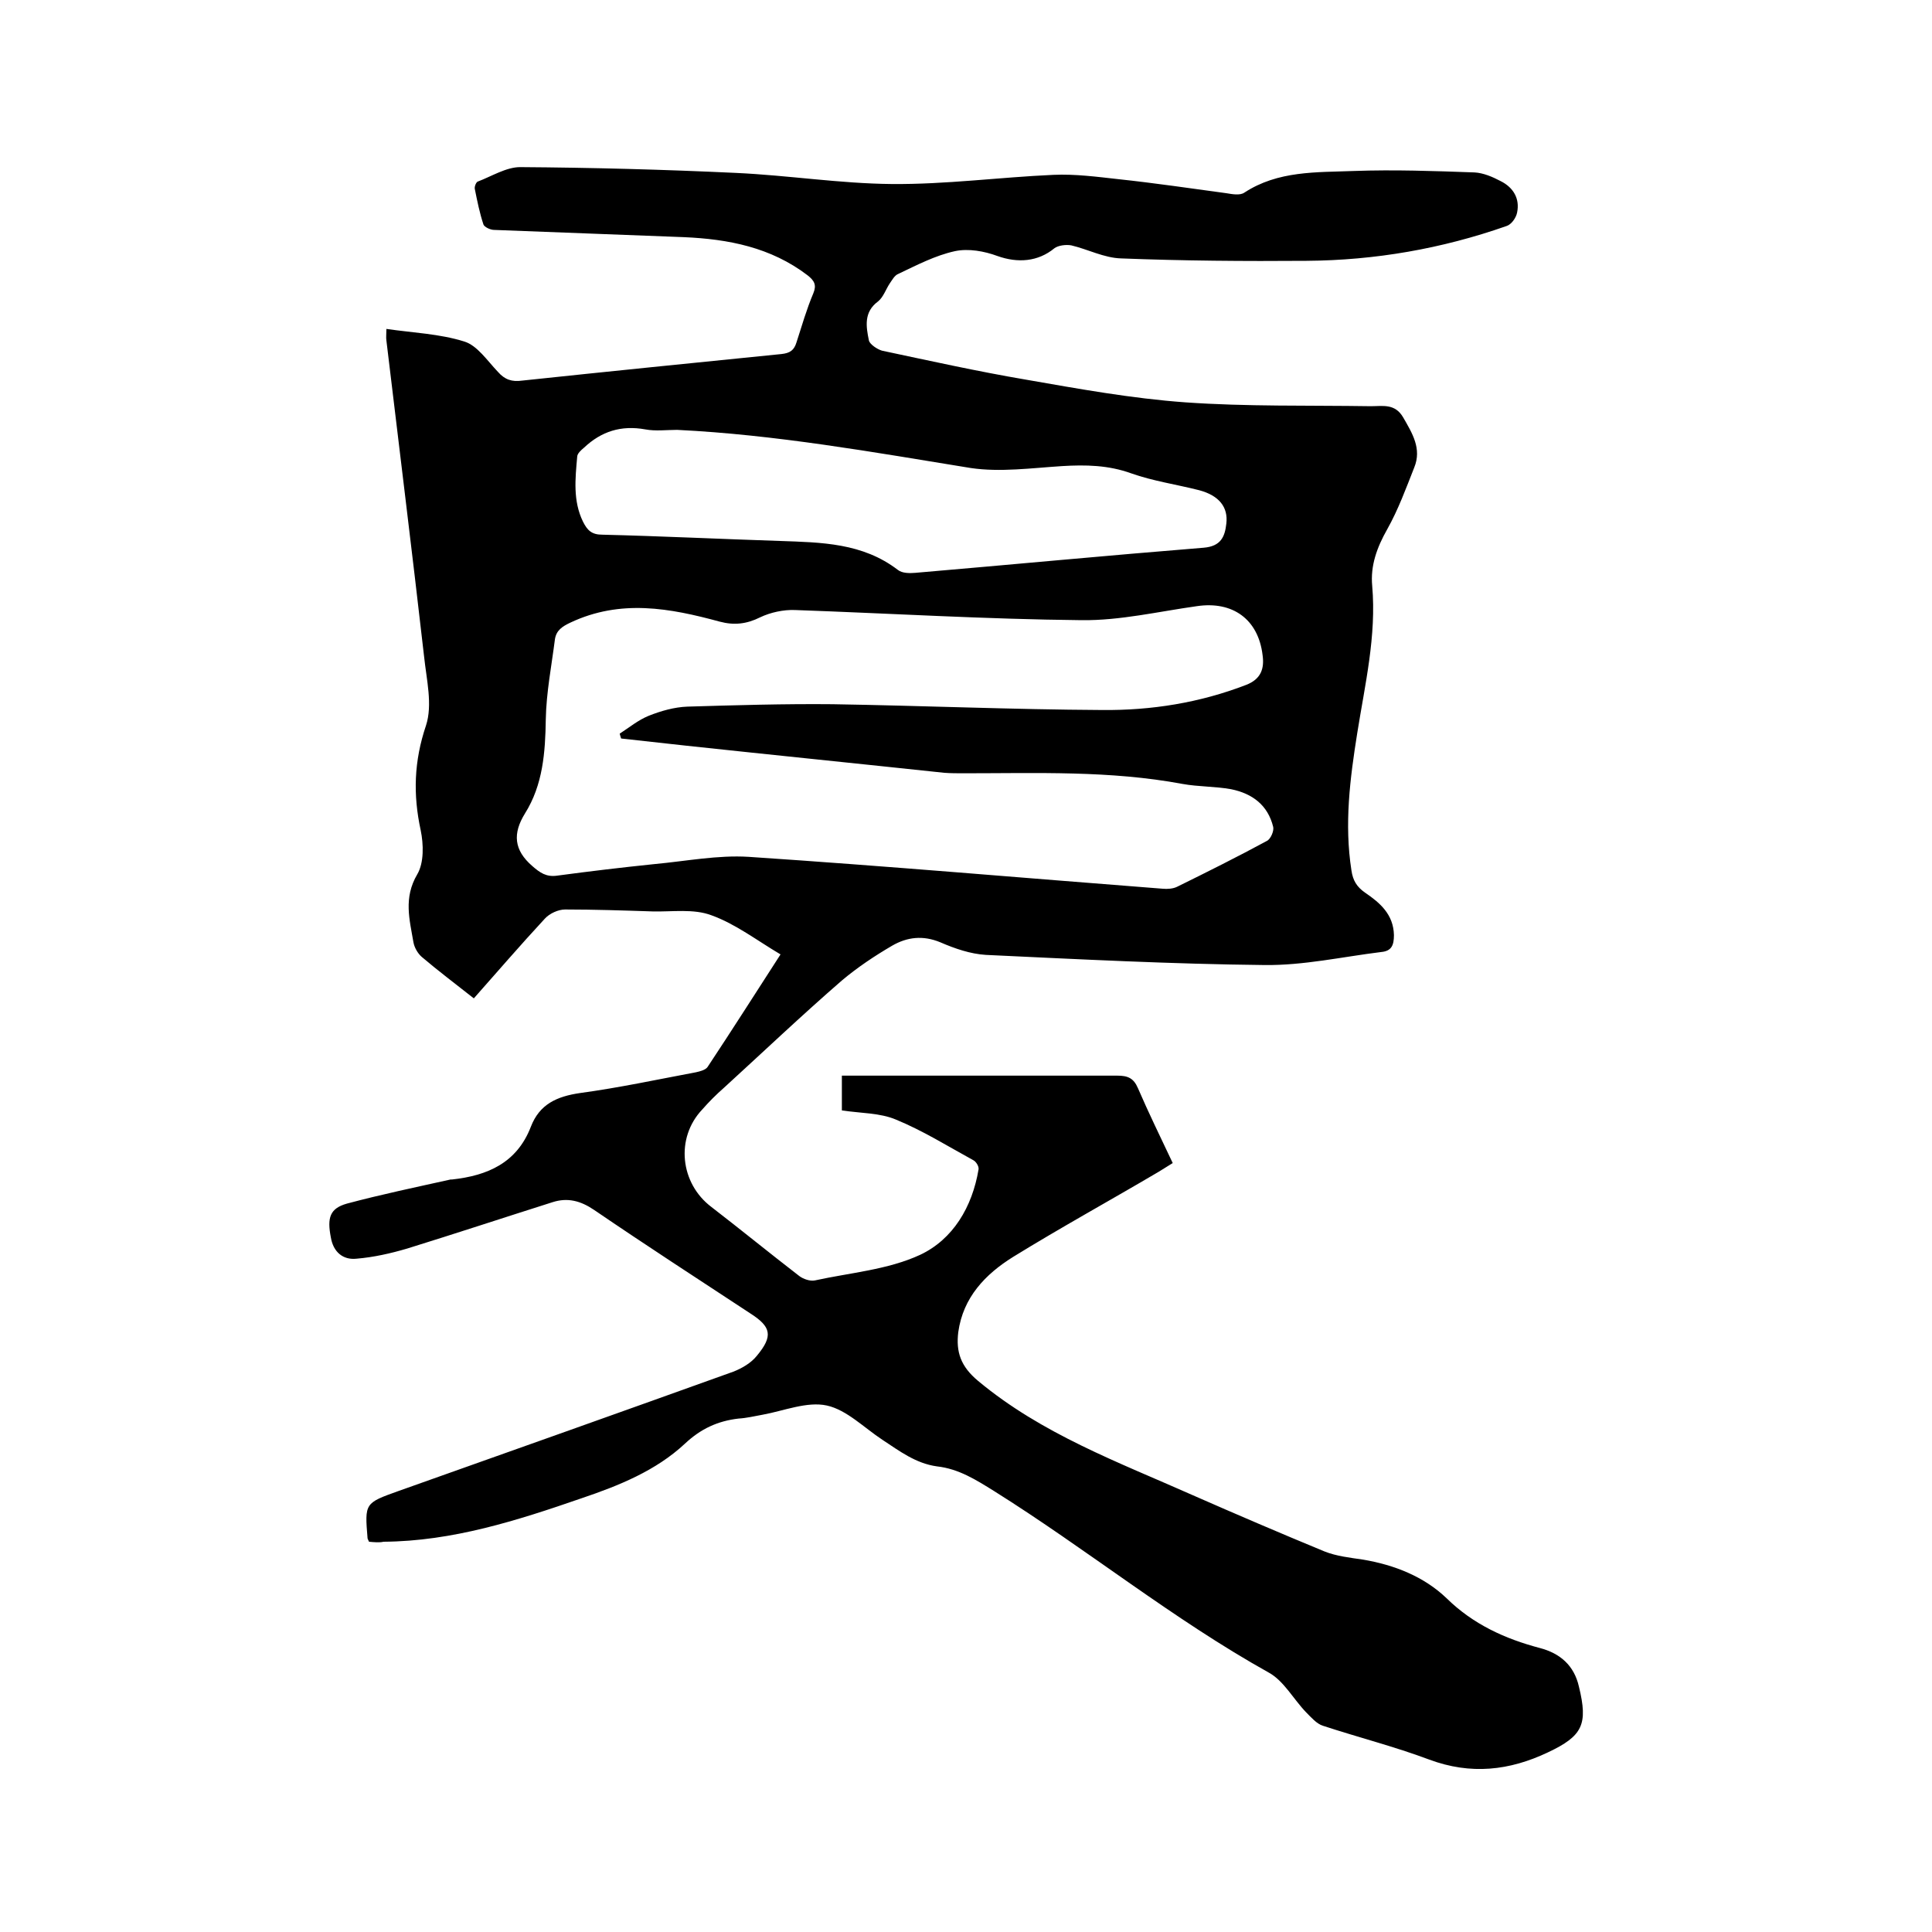
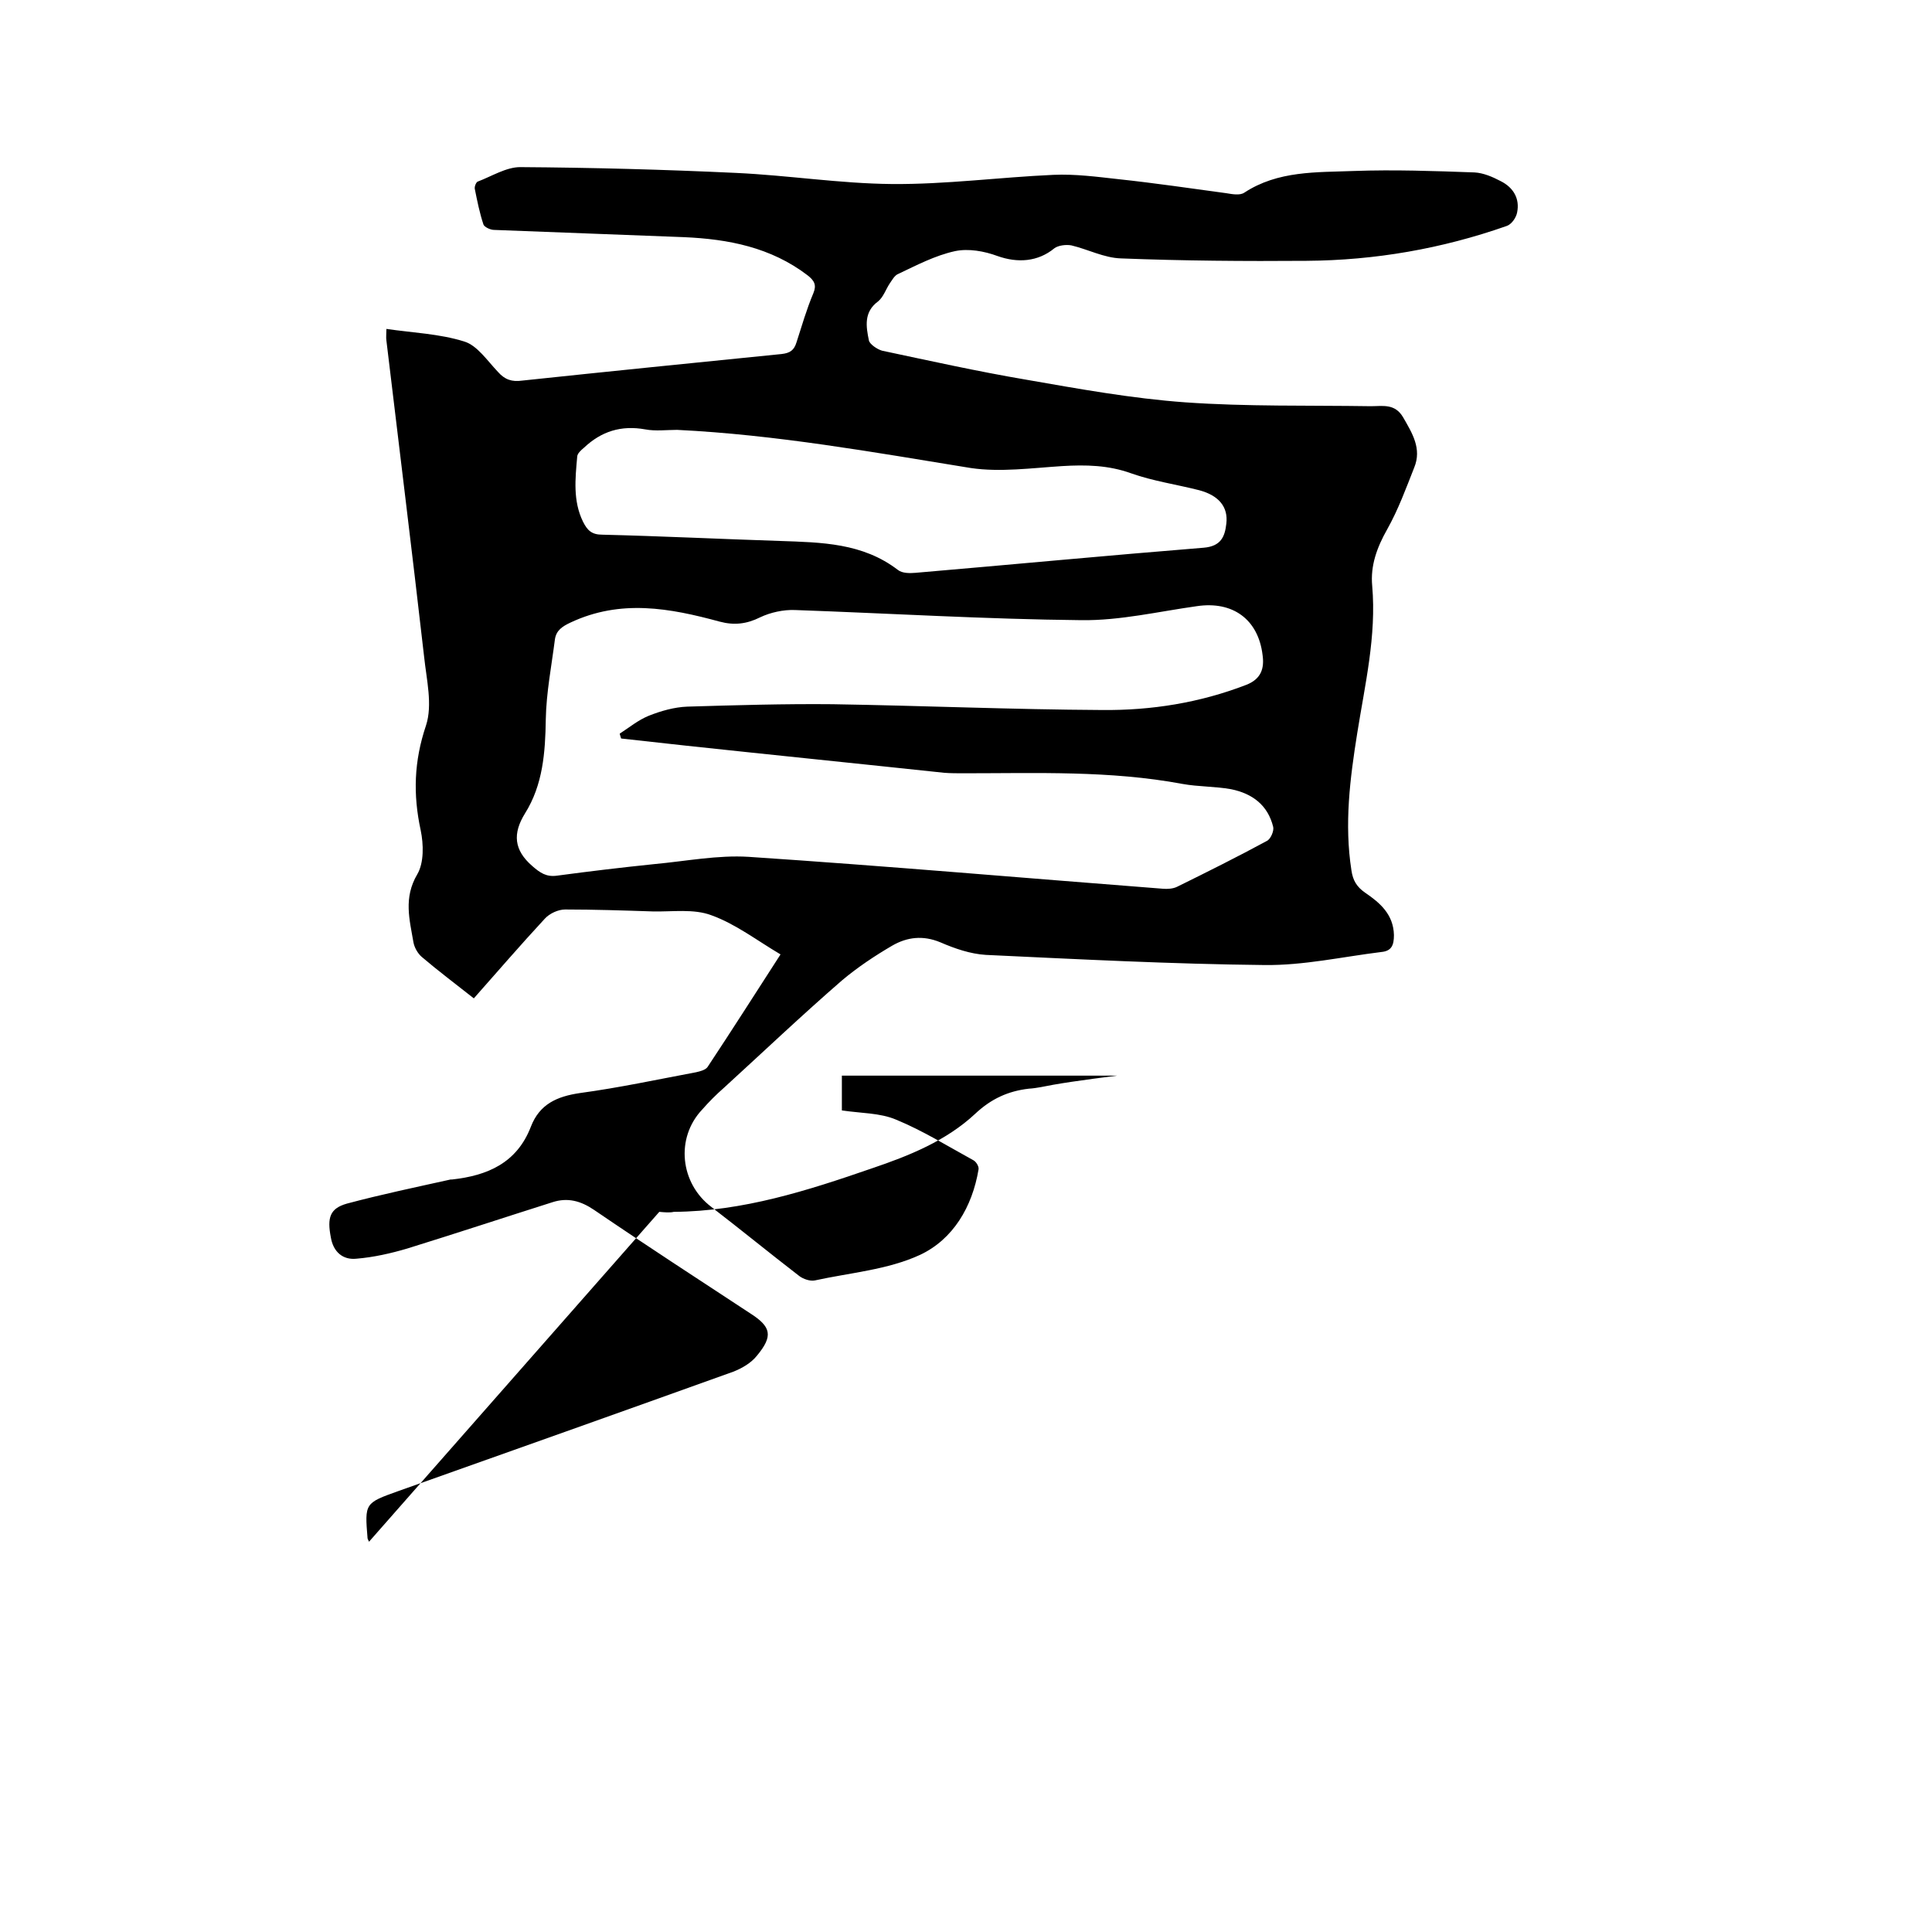
<svg xmlns="http://www.w3.org/2000/svg" enable-background="new 0 0 400 400" viewBox="0 0 400 400">
-   <path d="m76.4 319.2c-.2-.5-.3-.6-.3-.7-.6-7.3-.6-7.3 6.4-9.8 23.1-8.2 46.2-16.4 69.3-24.7 1.8-.7 3.7-1.8 4.9-3.3 3.4-4.1 3-6-1.4-8.8-10.8-7.1-21.6-14.1-32.3-21.4-2.8-1.9-5.5-2.6-8.6-1.6-10.1 3.2-20.1 6.5-30.1 9.6-3.4 1-6.9 1.8-10.5 2.1-2.8.3-4.8-1.4-5.3-4.4-.8-4.1-.2-6 3.3-7 7.1-1.9 14.3-3.4 21.5-5h.3c7.3-.8 13.4-3.4 16.3-10.9 1.8-4.7 5.4-6.3 10.2-7 8.1-1.1 16-2.8 24-4.3.9-.2 2-.5 2.4-1.1 5.1-7.7 10-15.4 15.1-23.3-4.9-2.9-9.3-6.3-14.3-8.1-3.7-1.4-8.1-.7-12.2-.8-6-.2-12.1-.4-18.1-.4-1.4 0-3.2.8-4.2 1.9-5.1 5.5-10 11.2-14.7 16.5-3.8-3-7.4-5.7-10.8-8.6-.8-.7-1.5-1.9-1.7-3-.8-4.7-2.1-9.2.8-14.1 1.4-2.4 1.3-6.2.7-9.1-1.6-7.4-1.4-14.3 1.1-21.7 1.4-4.3.1-9.5-.4-14.3-2.5-21.9-5.2-43.6-7.8-65.4-.1-.6 0-1.3 0-2.4 5.5.8 11 1 16.1 2.6 2.7.8 4.8 4 7 6.3 1.4 1.6 2.9 2.1 5 1.8 17.9-1.9 35.8-3.7 53.7-5.5 1.8-.2 2.6-.8 3.1-2.4 1.1-3.4 2.1-6.9 3.5-10.2.7-1.7.2-2.6-1.2-3.7-7.6-5.8-16.4-7.5-25.6-7.9-13.1-.5-26.2-1-39.3-1.5-.8 0-2-.6-2.2-1.1-.8-2.4-1.3-4.9-1.8-7.4-.1-.5.3-1.4.6-1.5 2.9-1.1 5.9-3 8.8-3 14.9.1 29.8.5 44.7 1.2 10.8.5 21.5 2.2 32.2 2.3 11.2.1 22.3-1.4 33.5-1.9 4.5-.2 9 .4 13.5.9 7.5.8 14.9 1.9 22.3 2.9 1.2.2 2.8.5 3.7-.1 7-4.6 15-4.2 22.7-4.5 8.3-.3 16.7 0 25 .3 1.8.1 3.7.9 5.4 1.8 2.6 1.3 4 3.6 3.4 6.5-.2 1.1-1.2 2.5-2.2 2.8-13.4 4.7-27.2 7.1-41.4 7.2-12.8.1-25.6 0-38.4-.5-3.5-.1-6.9-1.9-10.3-2.7-1.1-.2-2.7 0-3.5.6-3.4 2.8-7.6 3.1-11.8 1.6-2.7-1-6-1.6-8.8-1-4.1.9-7.9 2.9-11.7 4.7-.8.3-1.3 1.3-1.8 2-.8 1.2-1.3 2.8-2.4 3.7-3 2.2-2.5 5.2-1.9 8.1.2.8 1.7 1.8 2.7 2.1 9.9 2.1 19.8 4.3 29.8 6 10.9 1.9 21.9 3.9 33 4.7 12.7.9 25.6.6 38.4.8 2.5 0 5-.6 6.7 2.3 1.9 3.3 3.9 6.5 2.3 10.4-1.7 4.3-3.3 8.7-5.6 12.8-2.1 3.7-3.5 7.5-3.1 11.7.9 10.4-1.5 20.4-3.1 30.5-1.5 9.4-2.7 18.8-1.2 28.4.3 2.1 1.1 3.4 2.8 4.6 3.1 2.1 5.9 4.5 6 8.8 0 2.1-.5 3.3-2.6 3.5-8.1 1-16.1 2.8-24.2 2.7-19.2-.2-38.5-1.2-57.7-2.1-3.2-.2-6.4-1.3-9.4-2.6-3.6-1.5-6.9-1.1-10 .7-3.6 2.1-7.2 4.5-10.4 7.2-8.3 7.2-16.3 14.8-24.4 22.2-1.6 1.4-3.1 2.9-4.5 4.5-5.6 5.9-4.6 15.3 1.9 20.2 6.1 4.7 12.1 9.6 18.2 14.3.8.6 2.2 1.1 3.2.9 7.3-1.6 15.1-2.2 21.8-5.3 6.8-3.2 10.8-9.9 12.1-17.7.1-.6-.5-1.6-1.1-1.9-5.3-2.9-10.4-6.1-16-8.4-3.3-1.4-7.2-1.3-11.2-1.9 0-2.2 0-4.4 0-7.2h3.3 53.7c2.2 0 3.4.5 4.3 2.6 2.2 5.1 4.7 10.2 7.2 15.5-1 .6-1.9 1.2-2.9 1.8-10 5.9-20.2 11.5-30.1 17.6-5.8 3.6-10.4 8.4-11.4 15.6-.5 4.1.5 7.1 4.1 10.1 13.2 11 29 16.8 44.3 23.6 9.1 4 18.2 7.9 27.4 11.7 2.5 1 5.3 1.3 8 1.7 6.5 1.1 12.6 3.5 17.3 8 5.5 5.4 12.1 8.4 19.3 10.3 4.2 1.1 7.1 3.6 8.1 8 1.9 7.8.8 10.2-6.4 13.6-8 3.8-16 4.7-24.6 1.5-7.2-2.7-14.7-4.6-22-7-1.3-.4-2.4-1.7-3.5-2.8-2.6-2.7-4.6-6.5-7.7-8.2-19.9-11.1-37.6-25.5-56.9-37.6-3.7-2.3-7.3-4.6-11.8-5.1-4.4-.6-7.8-3.2-11.3-5.5-3.8-2.5-7.4-6.2-11.5-7.1s-8.9 1.1-13.3 1.9c-1.7.3-3.3.7-5 .8-4.3.5-7.8 2.1-11.1 5.2-6 5.6-13.7 8.7-21.4 11.3-13.3 4.6-26.7 8.9-41 9-.8.2-1.9.1-3 0zm52.2-166.3c-.1-.3-.2-.6-.3-1 2-1.3 3.8-2.8 6-3.7 2.5-1 5.3-1.8 8-1.9 10-.3 20.1-.6 30.1-.5 18.6.3 37.2 1.1 55.8 1.2 10.2.1 20.2-1.5 29.8-5.2 3.1-1.2 3.8-3.4 3.4-6.2-.9-7.4-6.2-11.2-13.6-10.1-7.9 1.1-15.9 3-23.9 2.9-19.8-.2-39.5-1.4-59.3-2.1-2.4-.1-5.1.5-7.2 1.5-2.8 1.4-5.4 1.7-8.4.9-10.3-2.8-20.5-4.7-30.9.2-1.7.8-2.9 1.6-3.2 3.4-.7 5.5-1.8 11.1-1.9 16.6-.1 6.9-.6 13.6-4.3 19.5-2.6 4.2-2.3 7.6 1.5 10.9 1.6 1.4 2.9 2.3 5.1 2 6.7-.9 13.4-1.7 20.2-2.4 6.5-.6 13.1-1.9 19.5-1.5 28.6 1.9 57.2 4.4 85.7 6.6 1 .1 2.2 0 3-.4 6.3-3.1 12.5-6.2 18.6-9.5.8-.4 1.5-2.1 1.3-2.9-1.1-4.5-4.3-6.9-8.7-7.8-3.3-.6-6.8-.5-10.1-1.1-15-2.8-30.1-2.2-45.2-2.2-1.4 0-2.8 0-4.1-.1-17.8-1.9-35.6-3.7-53.3-5.6-4.4-.5-9-1-13.6-1.5zm11.6-63.9c-2.2 0-4.5.3-6.6-.1-5-.9-9.1.4-12.7 3.8-.6.5-1.4 1.2-1.4 1.9-.4 4.5-.9 9.1 1.2 13.4.9 1.8 1.8 2.7 4 2.7 12.3.3 24.5.9 36.8 1.3 8.6.3 17.1.4 24.4 6 .9.7 2.4.7 3.6.6 19.9-1.7 39.8-3.6 59.7-5.2 3.6-.3 4.4-2.3 4.7-5 .4-3.4-1.5-5.8-5.6-6.9-4.7-1.2-9.6-1.9-14.1-3.5-4.7-1.7-9.4-1.8-14.3-1.5-6.3.4-12.8 1.3-18.9.4-20.3-3.3-40.4-6.9-60.8-7.9z" />
+   <path d="m76.4 319.2c-.2-.5-.3-.6-.3-.7-.6-7.3-.6-7.3 6.4-9.8 23.1-8.2 46.2-16.4 69.3-24.7 1.8-.7 3.7-1.8 4.9-3.3 3.4-4.1 3-6-1.4-8.8-10.8-7.1-21.6-14.1-32.3-21.4-2.8-1.9-5.5-2.6-8.6-1.6-10.1 3.2-20.1 6.5-30.1 9.6-3.4 1-6.9 1.8-10.5 2.1-2.8.3-4.8-1.4-5.3-4.4-.8-4.1-.2-6 3.3-7 7.1-1.9 14.3-3.4 21.5-5h.3c7.3-.8 13.4-3.4 16.3-10.9 1.8-4.7 5.4-6.3 10.2-7 8.1-1.1 16-2.8 24-4.3.9-.2 2-.5 2.4-1.1 5.1-7.7 10-15.4 15.1-23.3-4.9-2.9-9.3-6.3-14.3-8.1-3.7-1.4-8.1-.7-12.2-.8-6-.2-12.1-.4-18.1-.4-1.4 0-3.2.8-4.2 1.9-5.1 5.5-10 11.2-14.7 16.5-3.8-3-7.4-5.7-10.8-8.6-.8-.7-1.5-1.9-1.7-3-.8-4.7-2.1-9.2.8-14.1 1.4-2.4 1.3-6.2.7-9.1-1.6-7.4-1.4-14.3 1.1-21.7 1.4-4.3.1-9.5-.4-14.3-2.5-21.9-5.2-43.6-7.8-65.4-.1-.6 0-1.3 0-2.4 5.5.8 11 1 16.1 2.6 2.7.8 4.8 4 7 6.3 1.4 1.6 2.9 2.1 5 1.8 17.9-1.9 35.8-3.7 53.7-5.5 1.8-.2 2.6-.8 3.1-2.4 1.1-3.4 2.1-6.9 3.5-10.2.7-1.7.2-2.6-1.2-3.7-7.6-5.8-16.4-7.5-25.6-7.9-13.1-.5-26.2-1-39.3-1.5-.8 0-2-.6-2.2-1.1-.8-2.4-1.3-4.9-1.8-7.4-.1-.5.3-1.4.6-1.5 2.9-1.1 5.9-3 8.8-3 14.9.1 29.8.5 44.7 1.2 10.8.5 21.5 2.2 32.2 2.3 11.2.1 22.3-1.4 33.5-1.9 4.5-.2 9 .4 13.5.9 7.5.8 14.9 1.9 22.3 2.9 1.2.2 2.8.5 3.7-.1 7-4.6 15-4.2 22.7-4.5 8.3-.3 16.7 0 25 .3 1.8.1 3.7.9 5.4 1.8 2.6 1.3 4 3.6 3.4 6.5-.2 1.1-1.2 2.5-2.2 2.8-13.4 4.7-27.2 7.1-41.4 7.2-12.8.1-25.6 0-38.4-.5-3.5-.1-6.9-1.9-10.3-2.7-1.1-.2-2.7 0-3.5.6-3.4 2.8-7.6 3.1-11.8 1.6-2.7-1-6-1.6-8.8-1-4.1.9-7.9 2.9-11.7 4.7-.8.3-1.3 1.3-1.8 2-.8 1.2-1.3 2.8-2.4 3.7-3 2.2-2.5 5.2-1.9 8.1.2.8 1.7 1.8 2.7 2.1 9.9 2.1 19.8 4.3 29.8 6 10.9 1.9 21.9 3.9 33 4.7 12.7.9 25.6.6 38.4.8 2.5 0 5-.6 6.7 2.3 1.9 3.3 3.9 6.5 2.3 10.4-1.7 4.3-3.3 8.7-5.6 12.8-2.1 3.7-3.5 7.5-3.1 11.7.9 10.4-1.5 20.4-3.1 30.5-1.5 9.4-2.7 18.8-1.2 28.4.3 2.1 1.1 3.4 2.8 4.6 3.1 2.1 5.9 4.5 6 8.8 0 2.1-.5 3.3-2.6 3.5-8.1 1-16.1 2.8-24.2 2.7-19.2-.2-38.5-1.2-57.7-2.1-3.2-.2-6.4-1.3-9.4-2.6-3.6-1.5-6.9-1.1-10 .7-3.6 2.1-7.2 4.5-10.4 7.2-8.3 7.2-16.3 14.8-24.4 22.2-1.6 1.4-3.1 2.9-4.5 4.5-5.6 5.9-4.6 15.3 1.9 20.2 6.1 4.7 12.1 9.6 18.2 14.3.8.6 2.2 1.1 3.2.9 7.3-1.6 15.1-2.2 21.8-5.3 6.8-3.2 10.8-9.9 12.1-17.7.1-.6-.5-1.6-1.1-1.9-5.3-2.9-10.4-6.1-16-8.4-3.3-1.4-7.2-1.3-11.2-1.9 0-2.2 0-4.4 0-7.2h3.3 53.7s-8.9 1.1-13.3 1.9c-1.7.3-3.3.7-5 .8-4.3.5-7.8 2.1-11.1 5.2-6 5.6-13.7 8.7-21.4 11.3-13.3 4.6-26.7 8.9-41 9-.8.2-1.9.1-3 0zm52.2-166.3c-.1-.3-.2-.6-.3-1 2-1.3 3.8-2.8 6-3.7 2.5-1 5.3-1.8 8-1.9 10-.3 20.1-.6 30.1-.5 18.6.3 37.2 1.1 55.8 1.2 10.2.1 20.2-1.5 29.8-5.2 3.1-1.2 3.8-3.4 3.4-6.2-.9-7.4-6.2-11.2-13.6-10.1-7.9 1.1-15.9 3-23.9 2.9-19.8-.2-39.5-1.4-59.3-2.1-2.4-.1-5.1.5-7.2 1.5-2.8 1.4-5.4 1.7-8.4.9-10.3-2.8-20.5-4.7-30.9.2-1.7.8-2.9 1.6-3.2 3.4-.7 5.5-1.8 11.1-1.9 16.6-.1 6.9-.6 13.6-4.3 19.5-2.6 4.2-2.3 7.6 1.5 10.9 1.6 1.4 2.9 2.3 5.1 2 6.7-.9 13.4-1.7 20.2-2.4 6.5-.6 13.1-1.9 19.5-1.5 28.6 1.9 57.2 4.4 85.7 6.6 1 .1 2.2 0 3-.4 6.3-3.1 12.5-6.2 18.6-9.5.8-.4 1.5-2.1 1.3-2.9-1.1-4.5-4.3-6.9-8.7-7.8-3.3-.6-6.8-.5-10.1-1.1-15-2.8-30.1-2.2-45.2-2.2-1.4 0-2.8 0-4.1-.1-17.8-1.9-35.6-3.7-53.3-5.6-4.4-.5-9-1-13.6-1.5zm11.6-63.9c-2.2 0-4.5.3-6.6-.1-5-.9-9.1.4-12.7 3.8-.6.5-1.4 1.2-1.4 1.9-.4 4.5-.9 9.1 1.2 13.4.9 1.8 1.8 2.7 4 2.7 12.3.3 24.5.9 36.8 1.3 8.6.3 17.1.4 24.4 6 .9.7 2.4.7 3.6.6 19.9-1.7 39.8-3.6 59.7-5.2 3.6-.3 4.4-2.3 4.7-5 .4-3.4-1.5-5.8-5.6-6.9-4.7-1.2-9.6-1.9-14.1-3.5-4.7-1.7-9.4-1.8-14.3-1.5-6.3.4-12.8 1.3-18.9.4-20.3-3.3-40.4-6.9-60.8-7.9z" />
</svg>